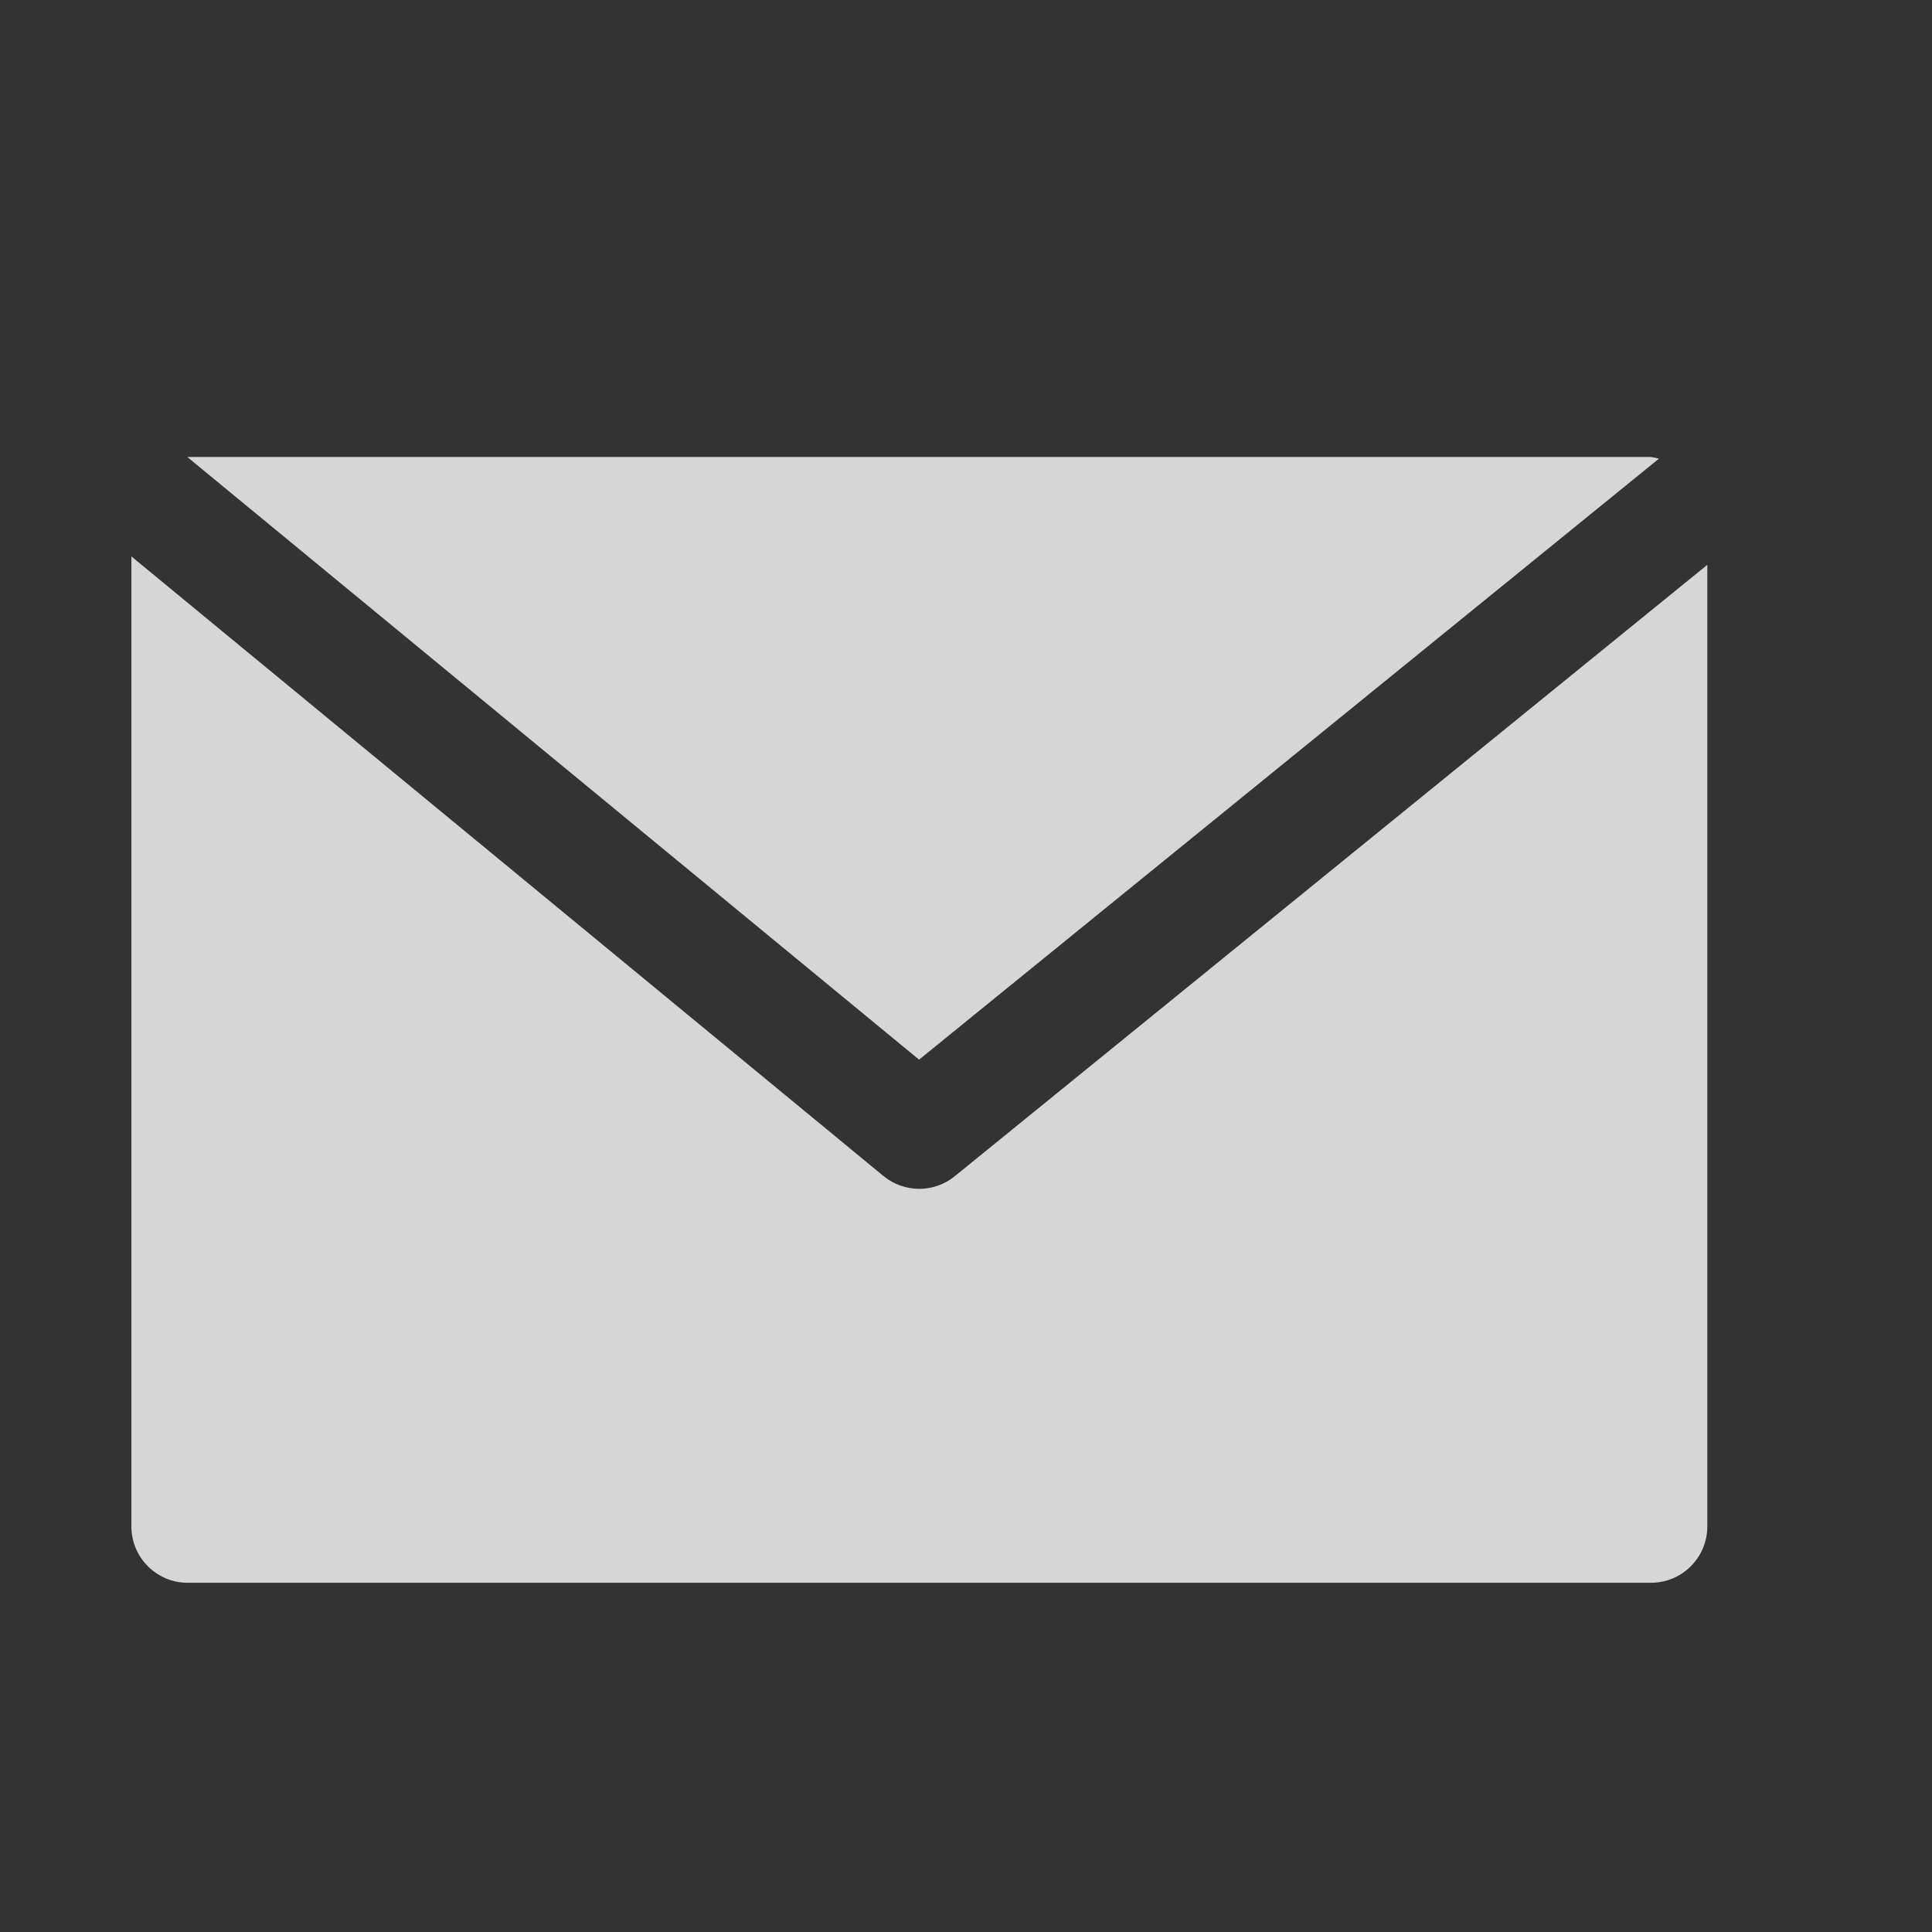
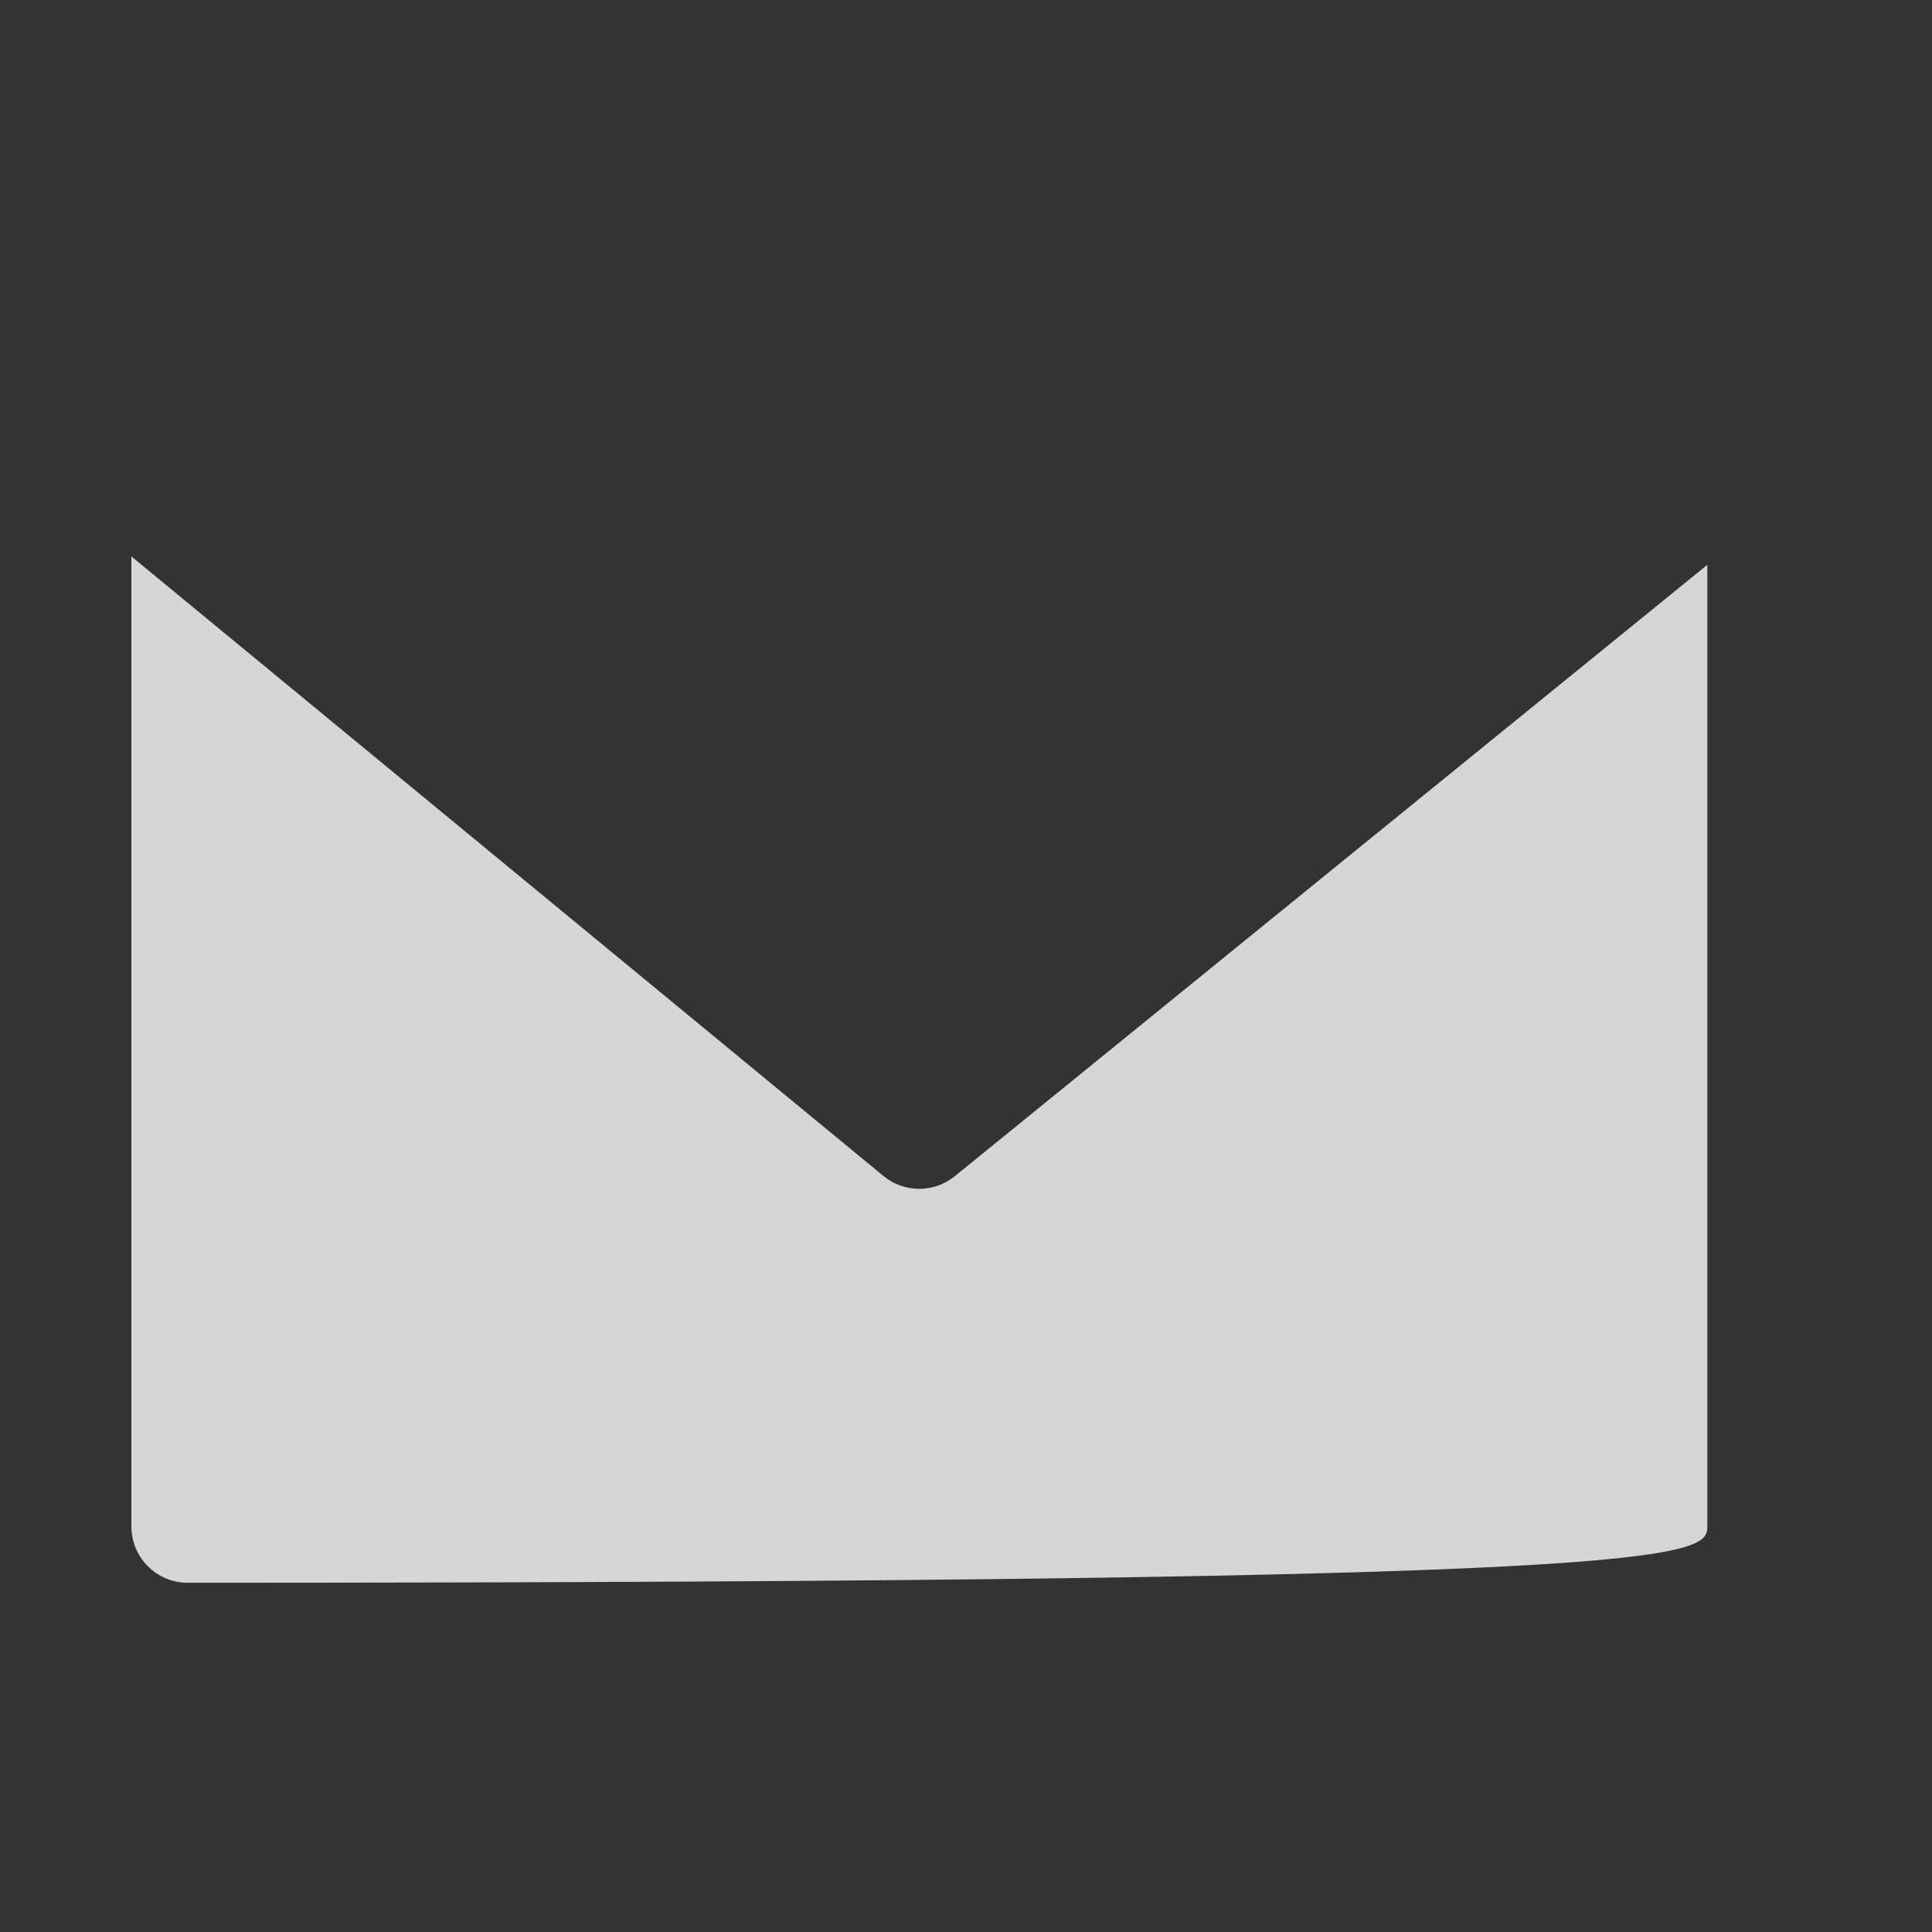
<svg xmlns="http://www.w3.org/2000/svg" width="17" height="17" viewBox="0 0 17 17" fill="none">
  <rect x="0" y="0" width="17" height="17" fill="#333333" stroke="none" />
-   <path d="M14.525 4.021H1.648L8.087 9.324L14.597 4.036C14.574 4.029 14.549 4.024 14.525 4.021Z" fill="white" fill-opacity="0.8" />
-   <path d="M8.402 10.349C8.22 10.498 7.957 10.498 7.775 10.349L1.156 4.896V13.431C1.156 13.705 1.378 13.927 1.651 13.927H14.528C14.801 13.927 15.023 13.705 15.023 13.431V4.97L8.402 10.349Z" fill="white" fill-opacity="0.8" />
+   <path d="M8.402 10.349C8.22 10.498 7.957 10.498 7.775 10.349L1.156 4.896V13.431C1.156 13.705 1.378 13.927 1.651 13.927C14.801 13.927 15.023 13.705 15.023 13.431V4.97L8.402 10.349Z" fill="white" fill-opacity="0.8" />
</svg>